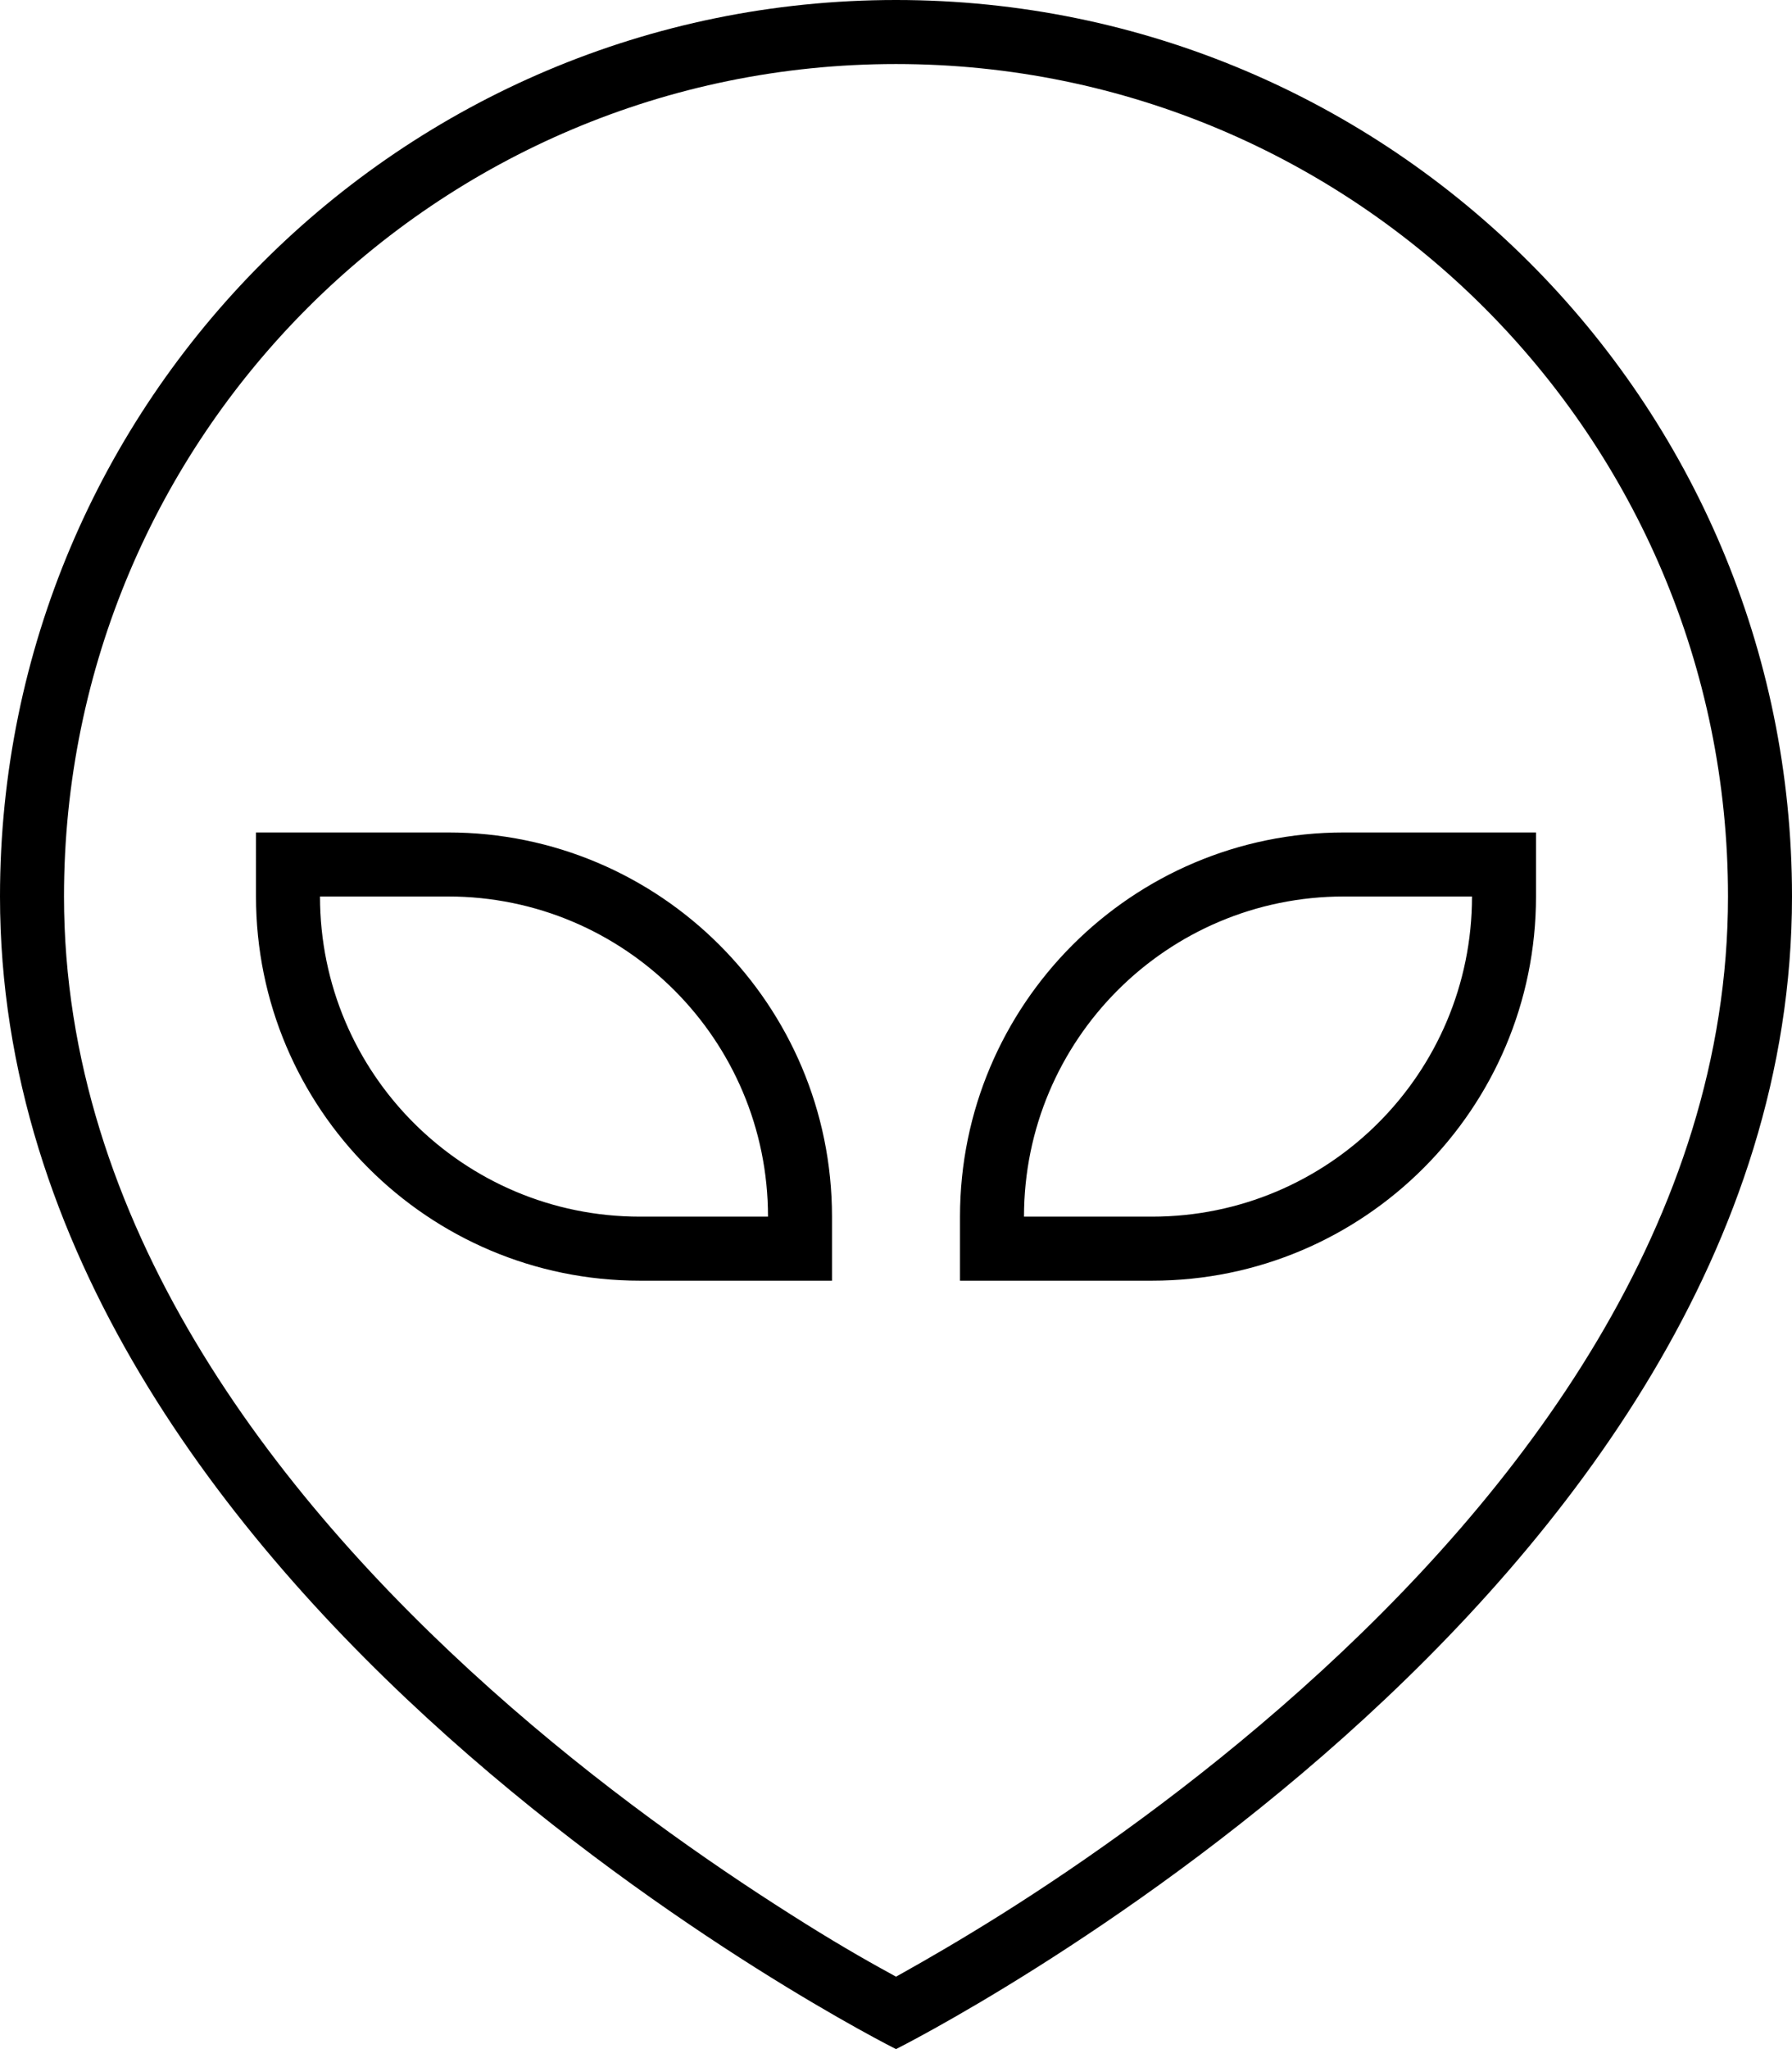
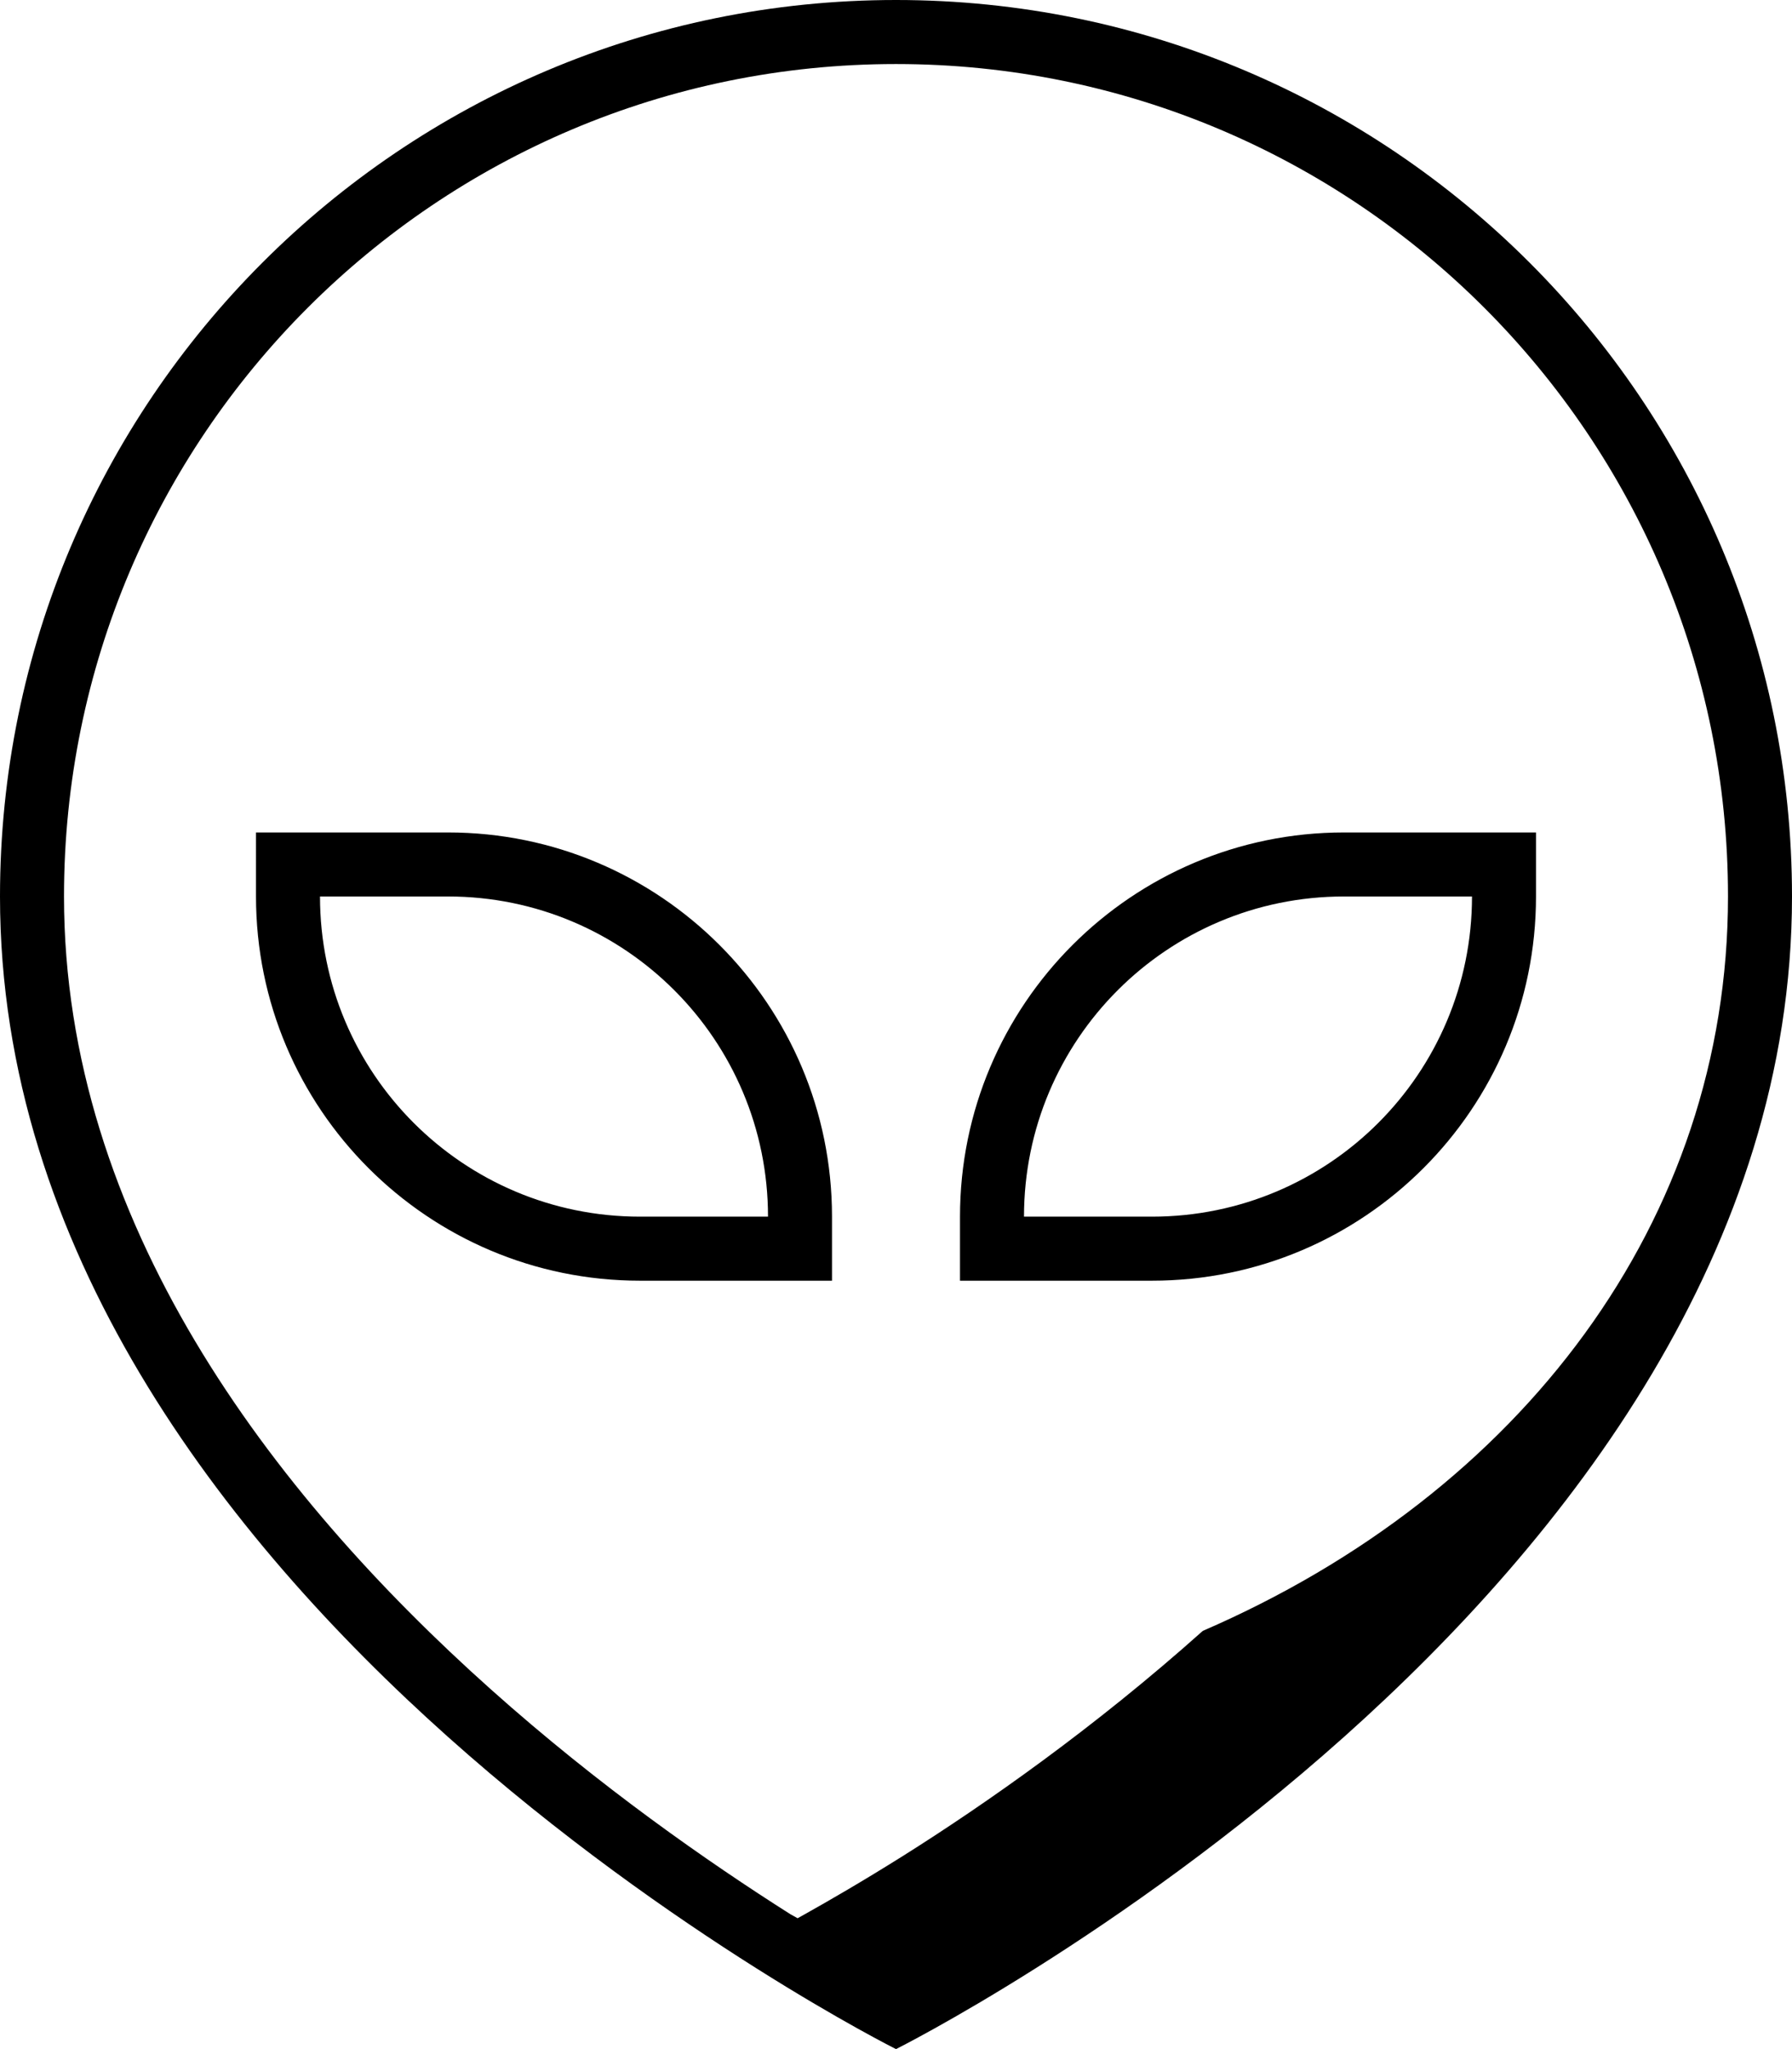
<svg xmlns="http://www.w3.org/2000/svg" viewBox="0 0 448 512">
-   <path d="M224 16C109.1 16 16 109.1 16 224c0 81.1 51.8 149.1 106.7 198.1c27.2 24.3 54.4 43.2 74.9 56.2c10.2 6.5 18.7 11.4 24.6 14.6l1.8 1 1.8-1c5.9-3.3 14.4-8.2 24.6-14.6c20.5-12.9 47.7-31.9 74.9-56.2C380.2 373.1 432 305.1 432 224c0-114.9-93.1-208-208-208zM0 224C0 100.3 100.3 0 224 0S448 100.3 448 224c0 176-224 288-224 288S0 400 0 224zm368 0H336c-44.2 0-80 35.8-80 80h32c44.2 0 80-35.8 80-80zm-32-16h32 16v16c0 53-43 96-96 96H256 240V304c0-53 43-96 96-96zM112 224H80c0 44.2 35.8 80 80 80h32c0-44.2-35.8-80-80-80zm96 80v16H192 160c-53 0-96-43-96-96V208H80h32c53 0 96 43 96 96z" />
+   <path d="M224 16C109.1 16 16 109.1 16 224c0 81.1 51.8 149.1 106.7 198.1c27.2 24.3 54.4 43.2 74.9 56.2l1.8 1 1.8-1c5.9-3.3 14.4-8.2 24.6-14.6c20.5-12.9 47.7-31.9 74.9-56.2C380.2 373.1 432 305.1 432 224c0-114.9-93.1-208-208-208zM0 224C0 100.3 100.3 0 224 0S448 100.3 448 224c0 176-224 288-224 288S0 400 0 224zm368 0H336c-44.2 0-80 35.8-80 80h32c44.2 0 80-35.8 80-80zm-32-16h32 16v16c0 53-43 96-96 96H256 240V304c0-53 43-96 96-96zM112 224H80c0 44.2 35.8 80 80 80h32c0-44.2-35.8-80-80-80zm96 80v16H192 160c-53 0-96-43-96-96V208H80h32c53 0 96 43 96 96z" />
</svg>